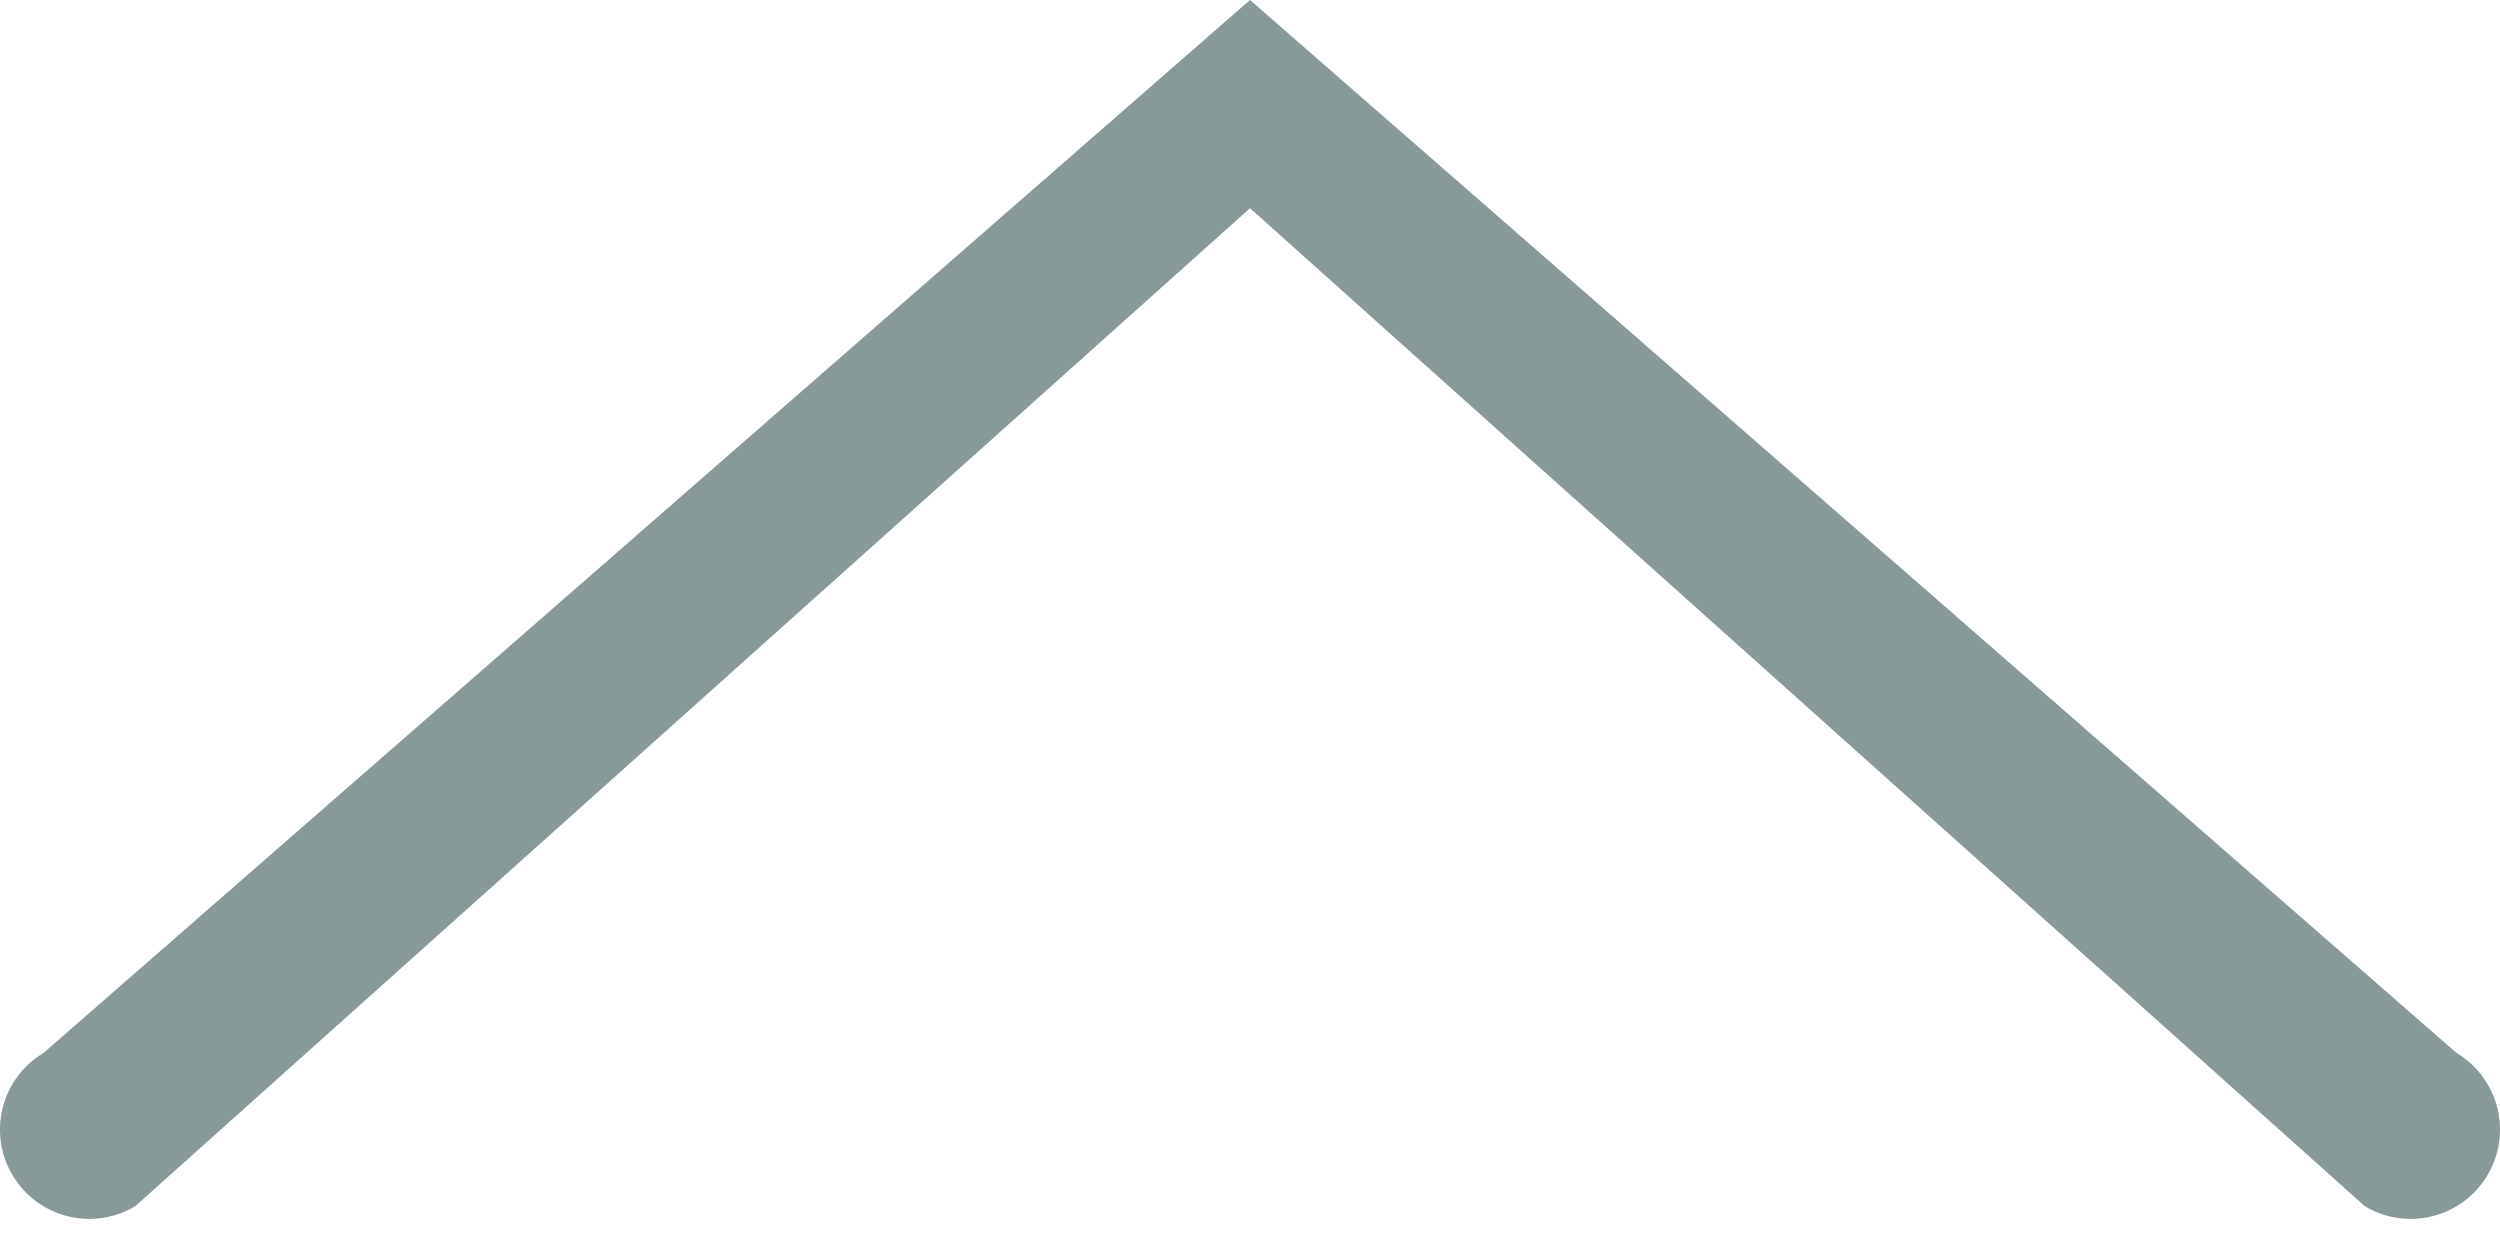
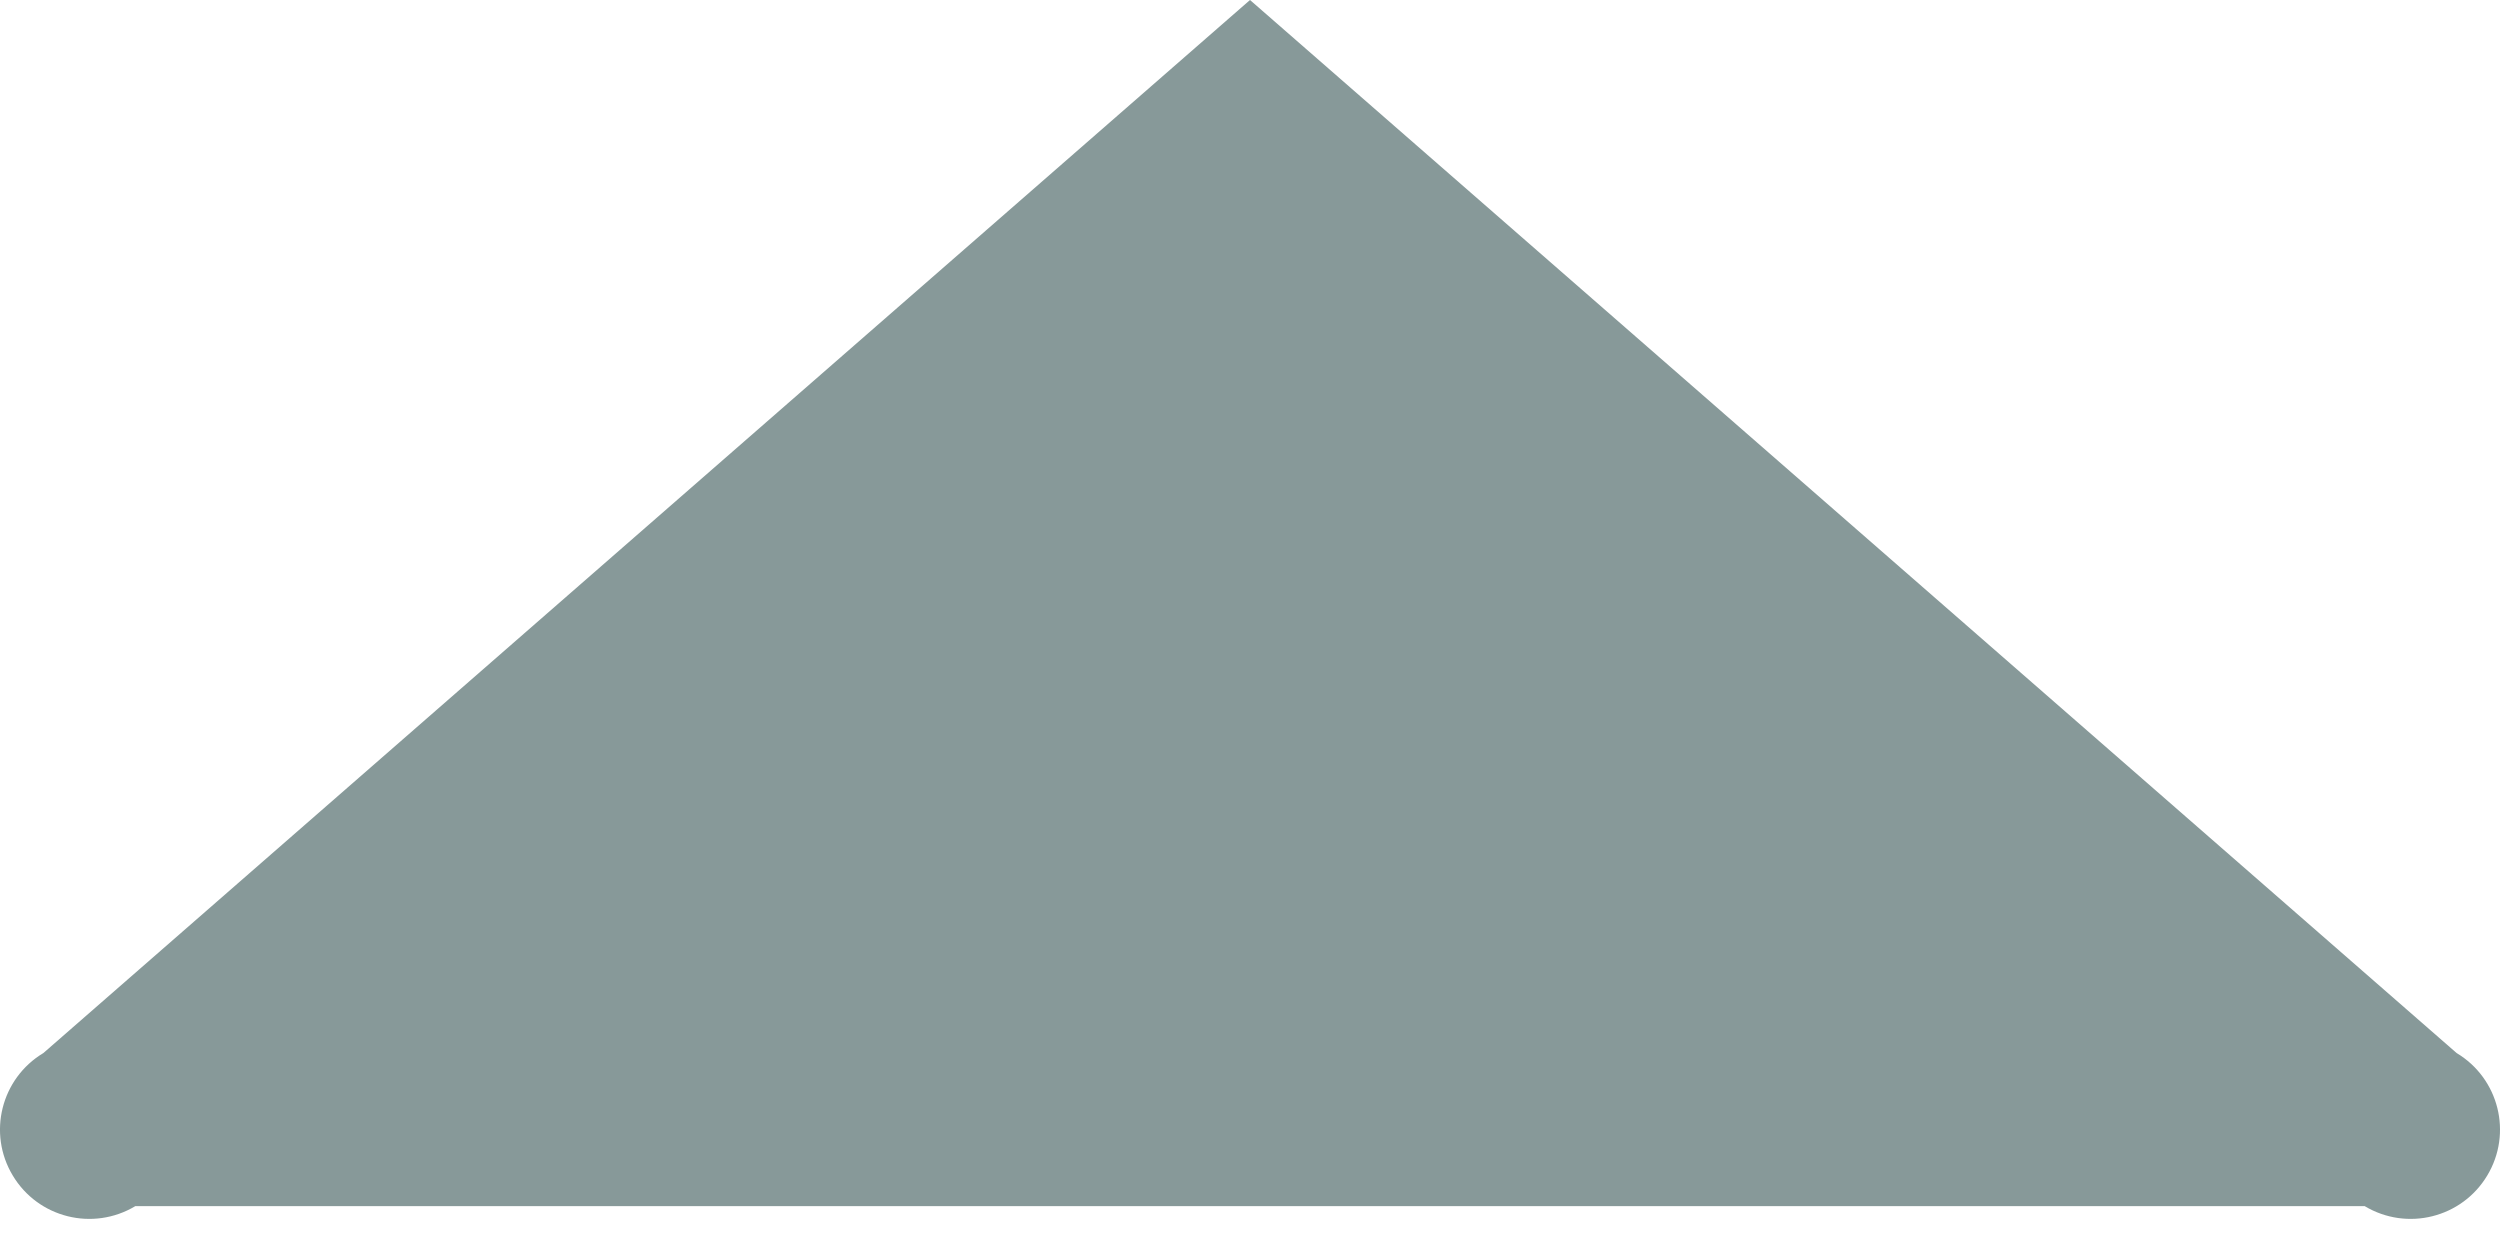
<svg xmlns="http://www.w3.org/2000/svg" width="28px" height="14px" viewBox="0 0 28 14" version="1.1">
  <title>Group 10</title>
  <desc>Created with Sketch.</desc>
  <defs />
  <g id="Symbols" stroke="none" stroke-width="1" fill="none" fill-rule="evenodd">
    <g id="footer" transform="translate(-707, -36)" fill="#879999">
      <g id="Group-11">
        <g id="Group-10" transform="translate(707, 36)">
          <g id="arrows/up/grey">
            <g>
              <g id="Page-1">
-                 <path d="M14,13.652 L0.486,1.858 C0.012,1.574 -0.142,0.959 0.143,0.486 L0.143,0.486 C0.427,0.012 1.041,-0.141 1.515,0.143 L14,11.32 L26.485,0.143 C26.959,-0.141 27.573,0.012 27.857,0.486 L27.857,0.486 C28.142,0.959 27.988,1.574 27.514,1.858 L14,13.652 Z" id="Fill-1" transform="translate(14, 6.826) scale(1, -1) translate(-14, -6.826) " />
+                 <path d="M14,13.652 L0.486,1.858 C0.012,1.574 -0.142,0.959 0.143,0.486 L0.143,0.486 C0.427,0.012 1.041,-0.141 1.515,0.143 L26.485,0.143 C26.959,-0.141 27.573,0.012 27.857,0.486 L27.857,0.486 C28.142,0.959 27.988,1.574 27.514,1.858 L14,13.652 Z" id="Fill-1" transform="translate(14, 6.826) scale(1, -1) translate(-14, -6.826) " />
              </g>
            </g>
          </g>
        </g>
      </g>
    </g>
  </g>
</svg>